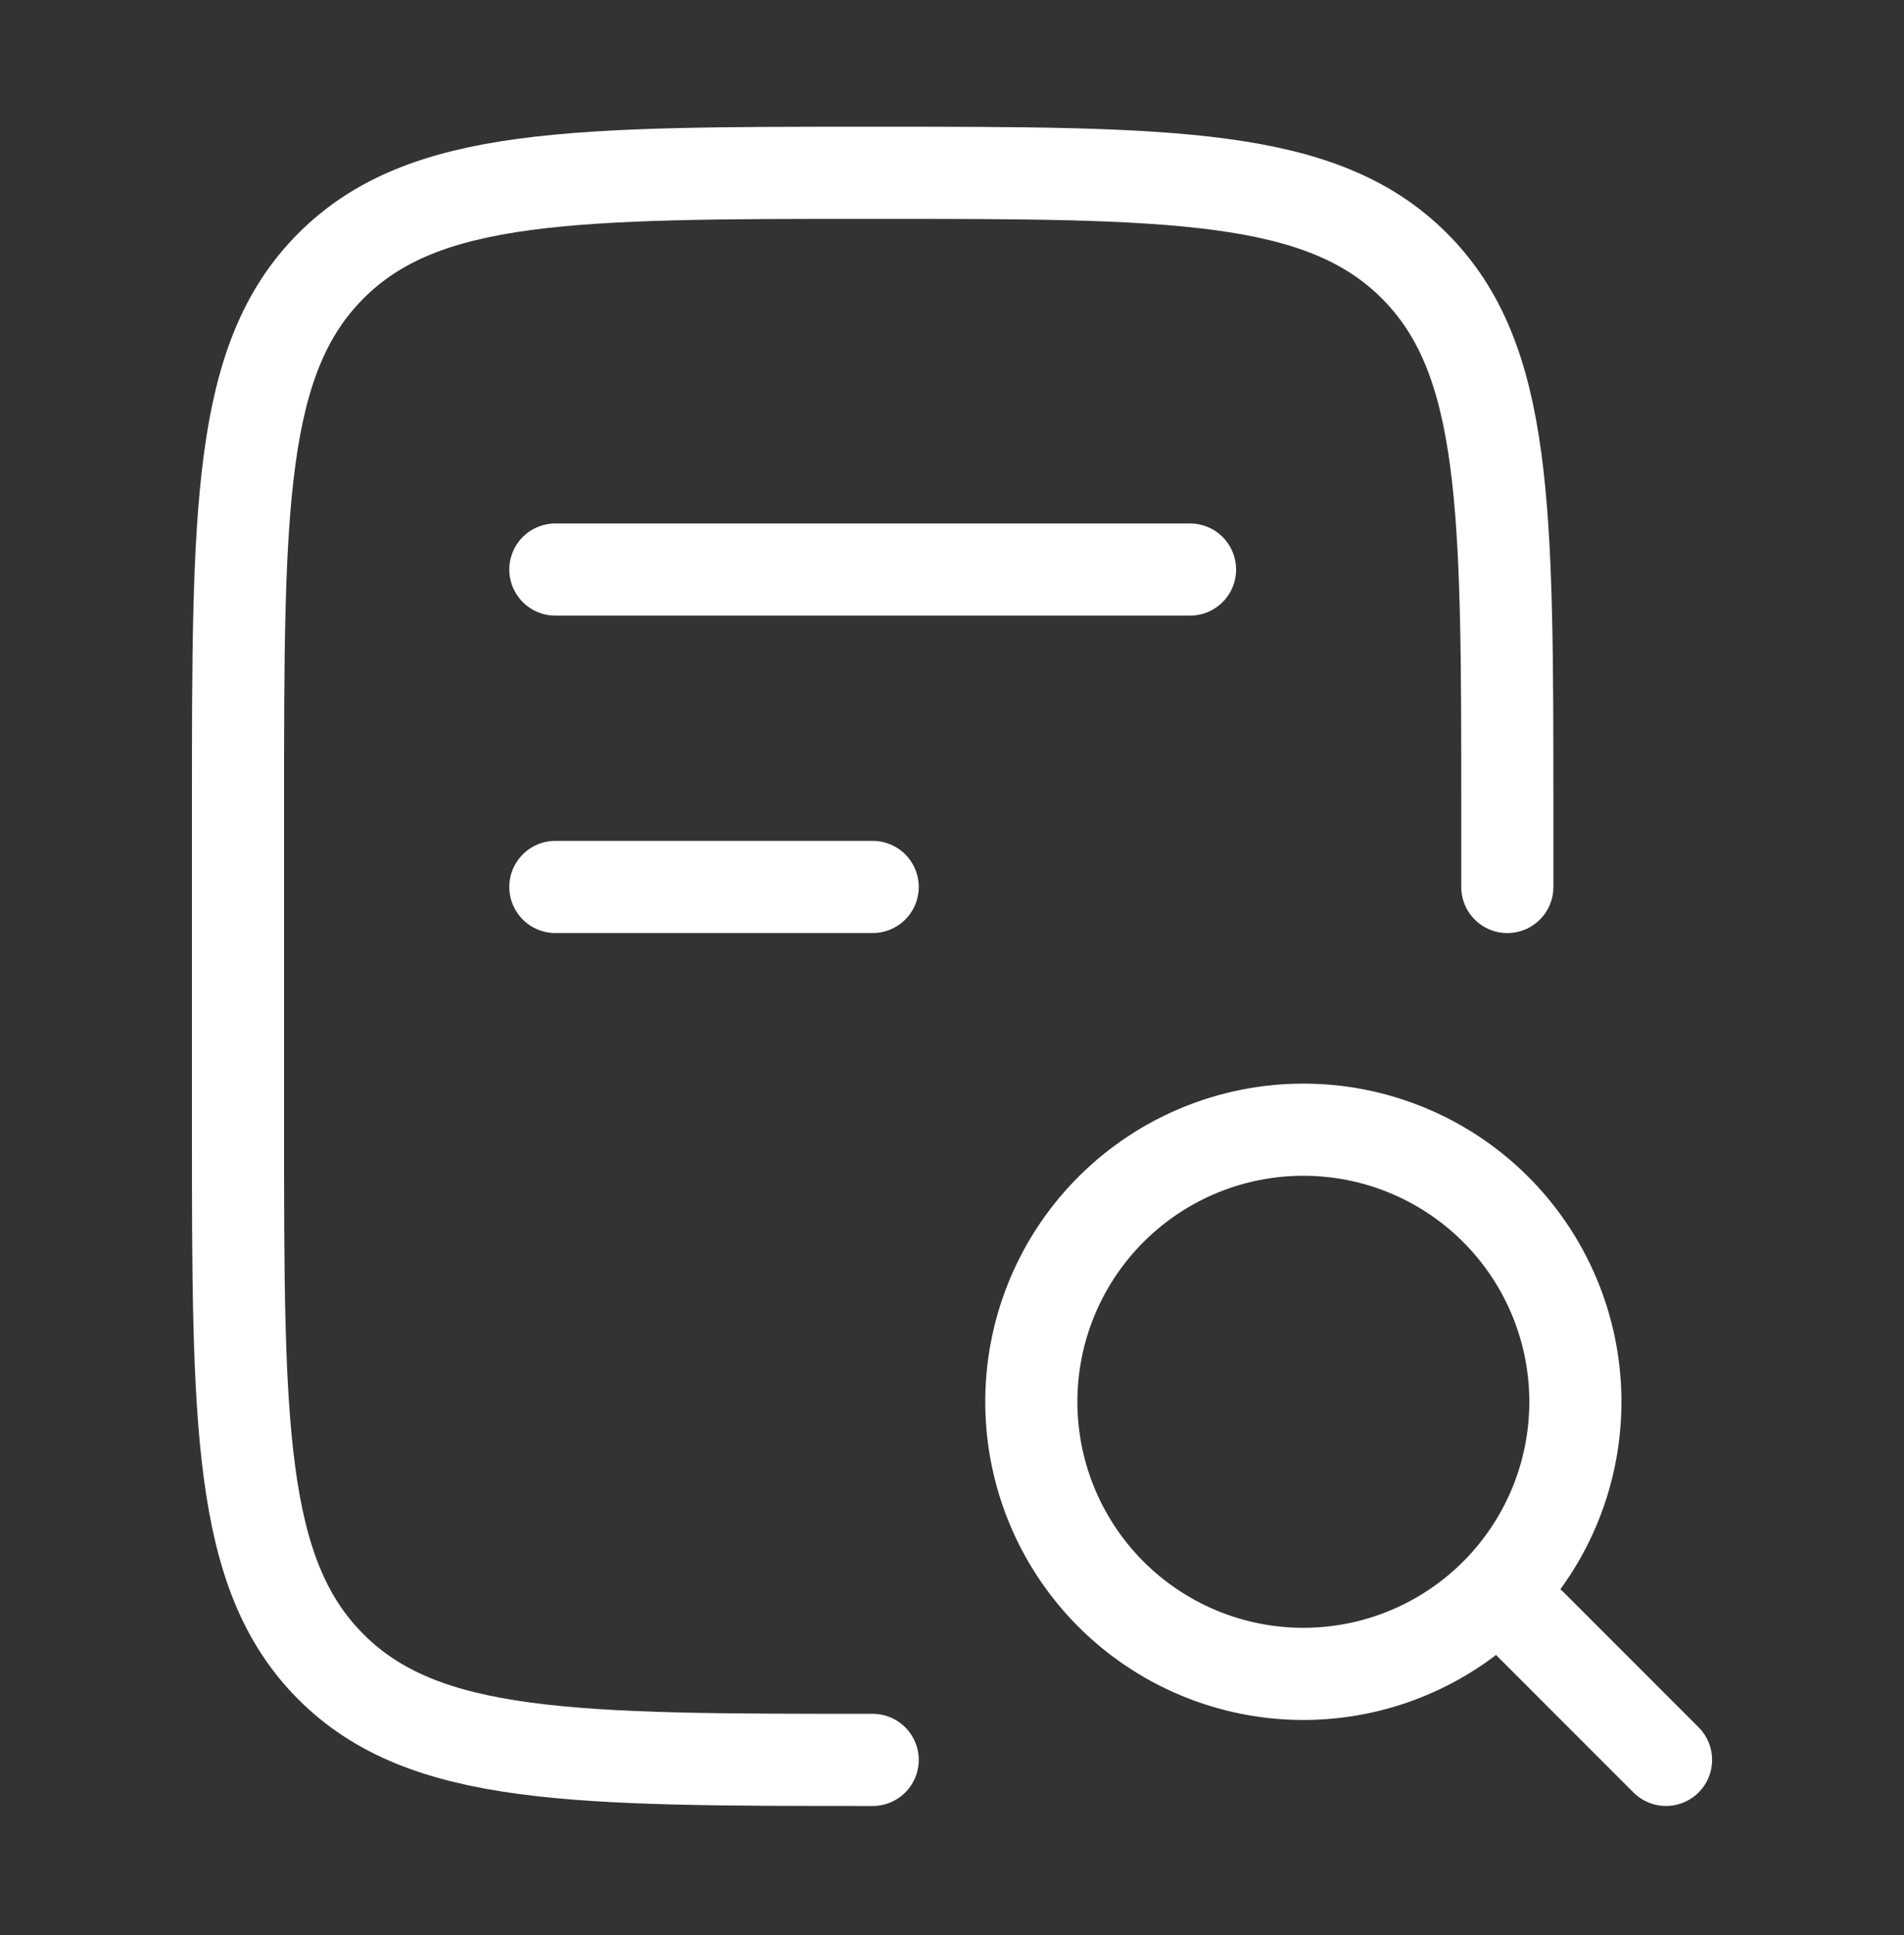
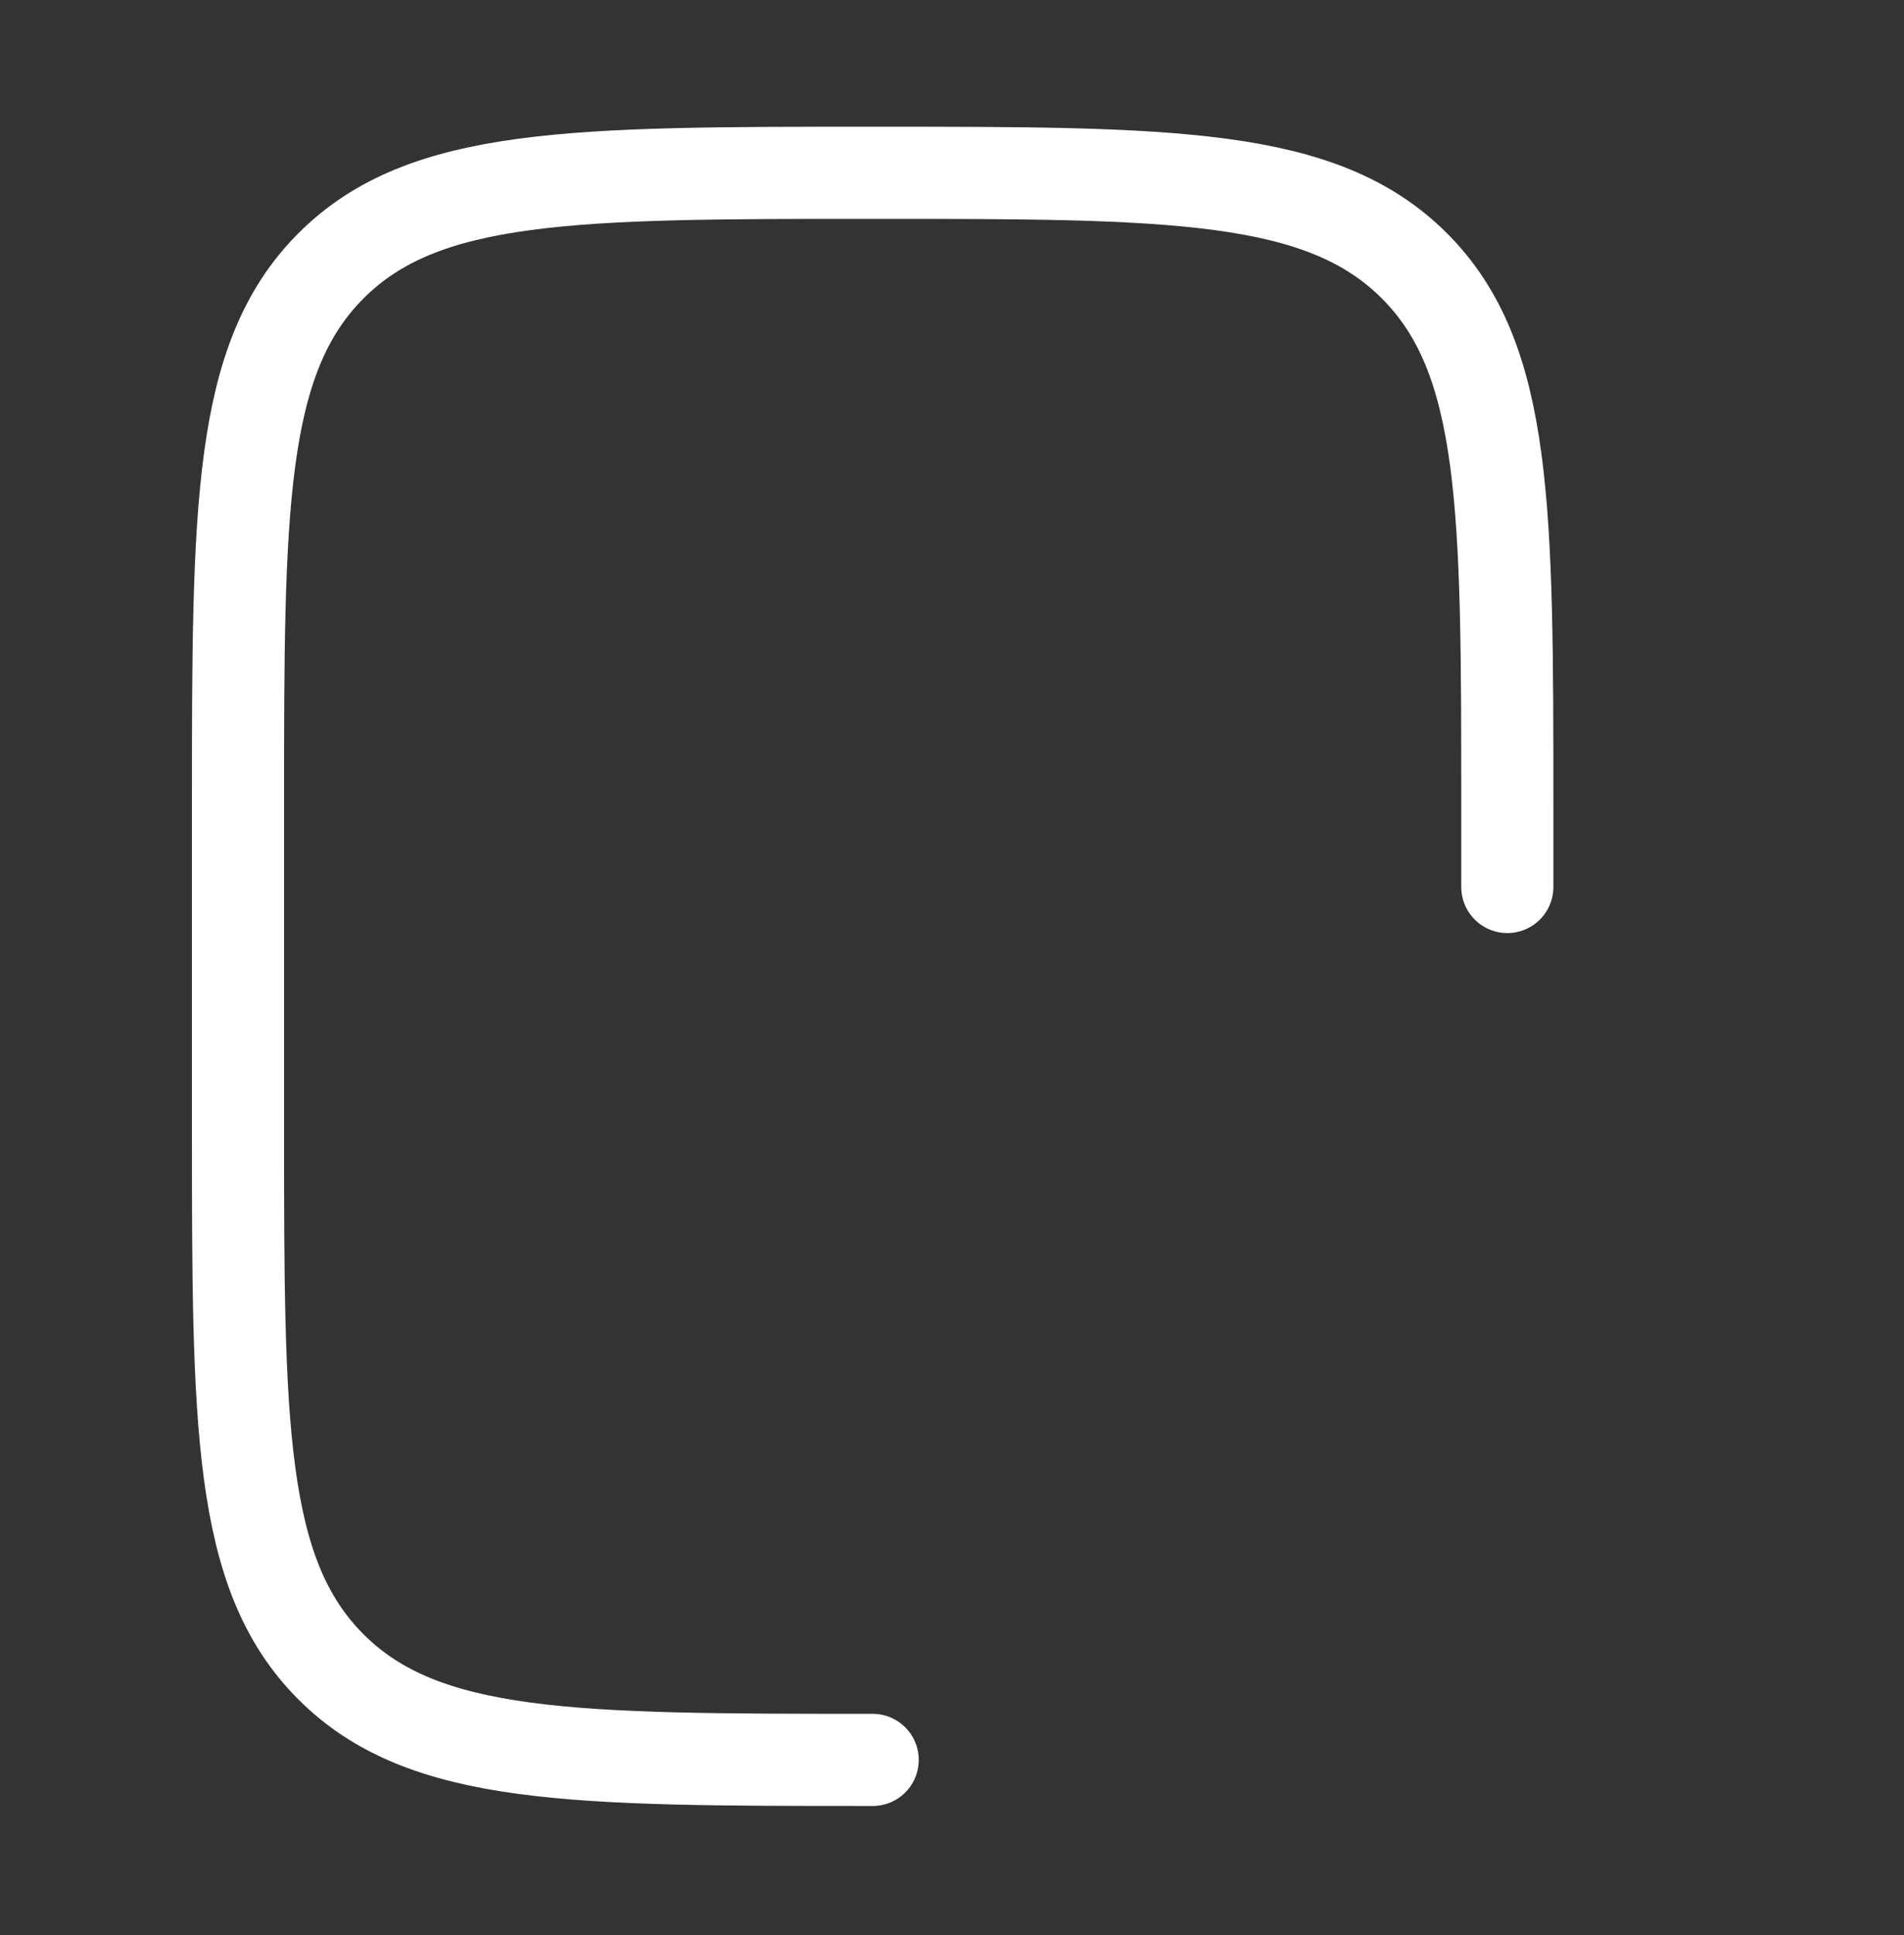
<svg xmlns="http://www.w3.org/2000/svg" width="62" height="63" viewBox="0 0 62 63" fill="none">
  <rect x="0" y="0" width="62" height="63" fill="#333333" stroke="none" />
  <g id="hugeicons:audit-02">
    <g id="Group">
      <path id="Vector" d="M49.083 28.875V26.292C49.083 16.55 49.083 11.678 46.056 8.653C43.028 5.628 38.158 5.625 28.417 5.625C18.675 5.625 13.803 5.625 10.778 8.653C7.753 11.68 7.75 16.55 7.75 26.292V36.625C7.75 46.367 7.75 51.239 10.778 54.264C13.805 57.289 18.675 57.292 28.417 57.292" stroke="white" stroke-width="3" stroke-linecap="round" stroke-linejoin="round" />
-       <path id="Vector_2" d="M54.251 57.291L49.823 52.863M18.084 18.541H38.751M18.084 28.874H28.417M51.298 45.483C51.318 46.658 51.104 47.827 50.668 48.919C50.232 50.011 49.582 51.005 48.758 51.844C47.934 52.682 46.95 53.349 45.866 53.803C44.781 54.258 43.617 54.492 42.441 54.492C41.265 54.492 40.101 54.258 39.016 53.803C37.932 53.349 36.948 52.682 36.124 51.844C35.3 51.005 34.65 50.011 34.214 48.919C33.778 47.827 33.564 46.658 33.584 45.483C33.624 43.16 34.574 40.946 36.231 39.317C37.888 37.688 40.118 36.776 42.441 36.776C44.764 36.776 46.994 37.688 48.651 39.317C50.308 40.946 51.258 43.16 51.298 45.483Z" stroke="white" stroke-width="3" stroke-linecap="round" stroke-linejoin="round" />
    </g>
  </g>
</svg>